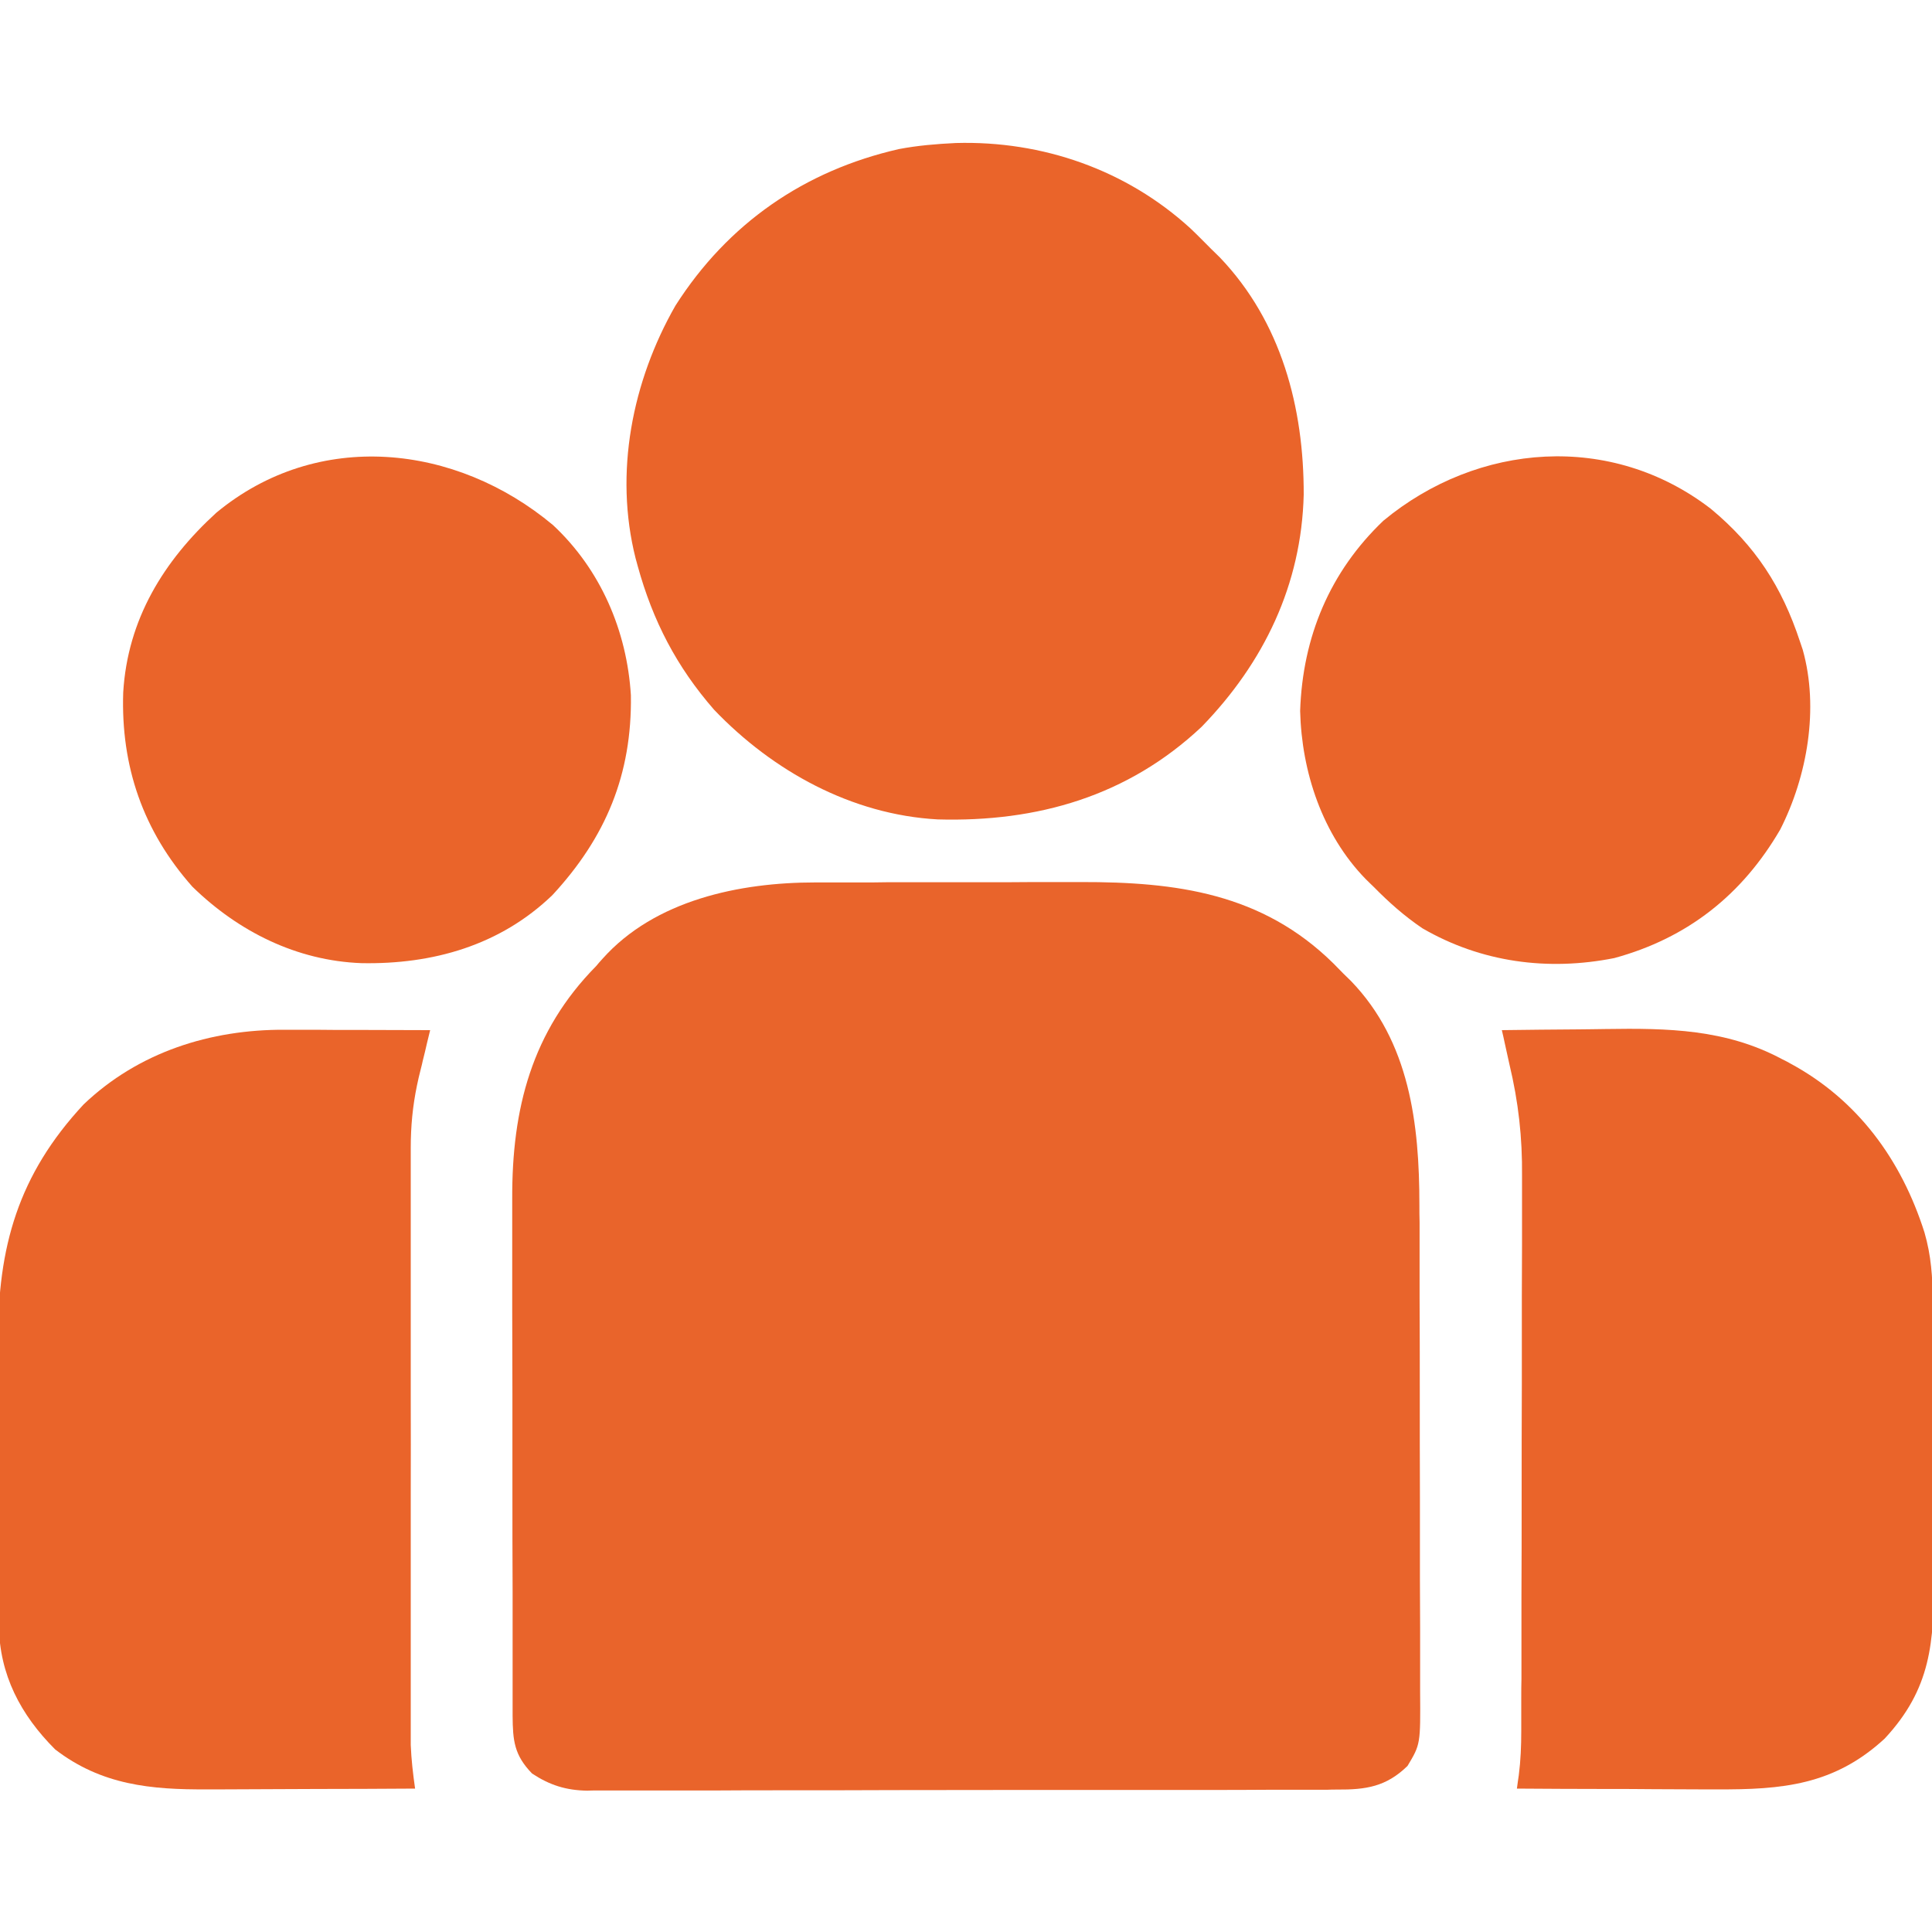
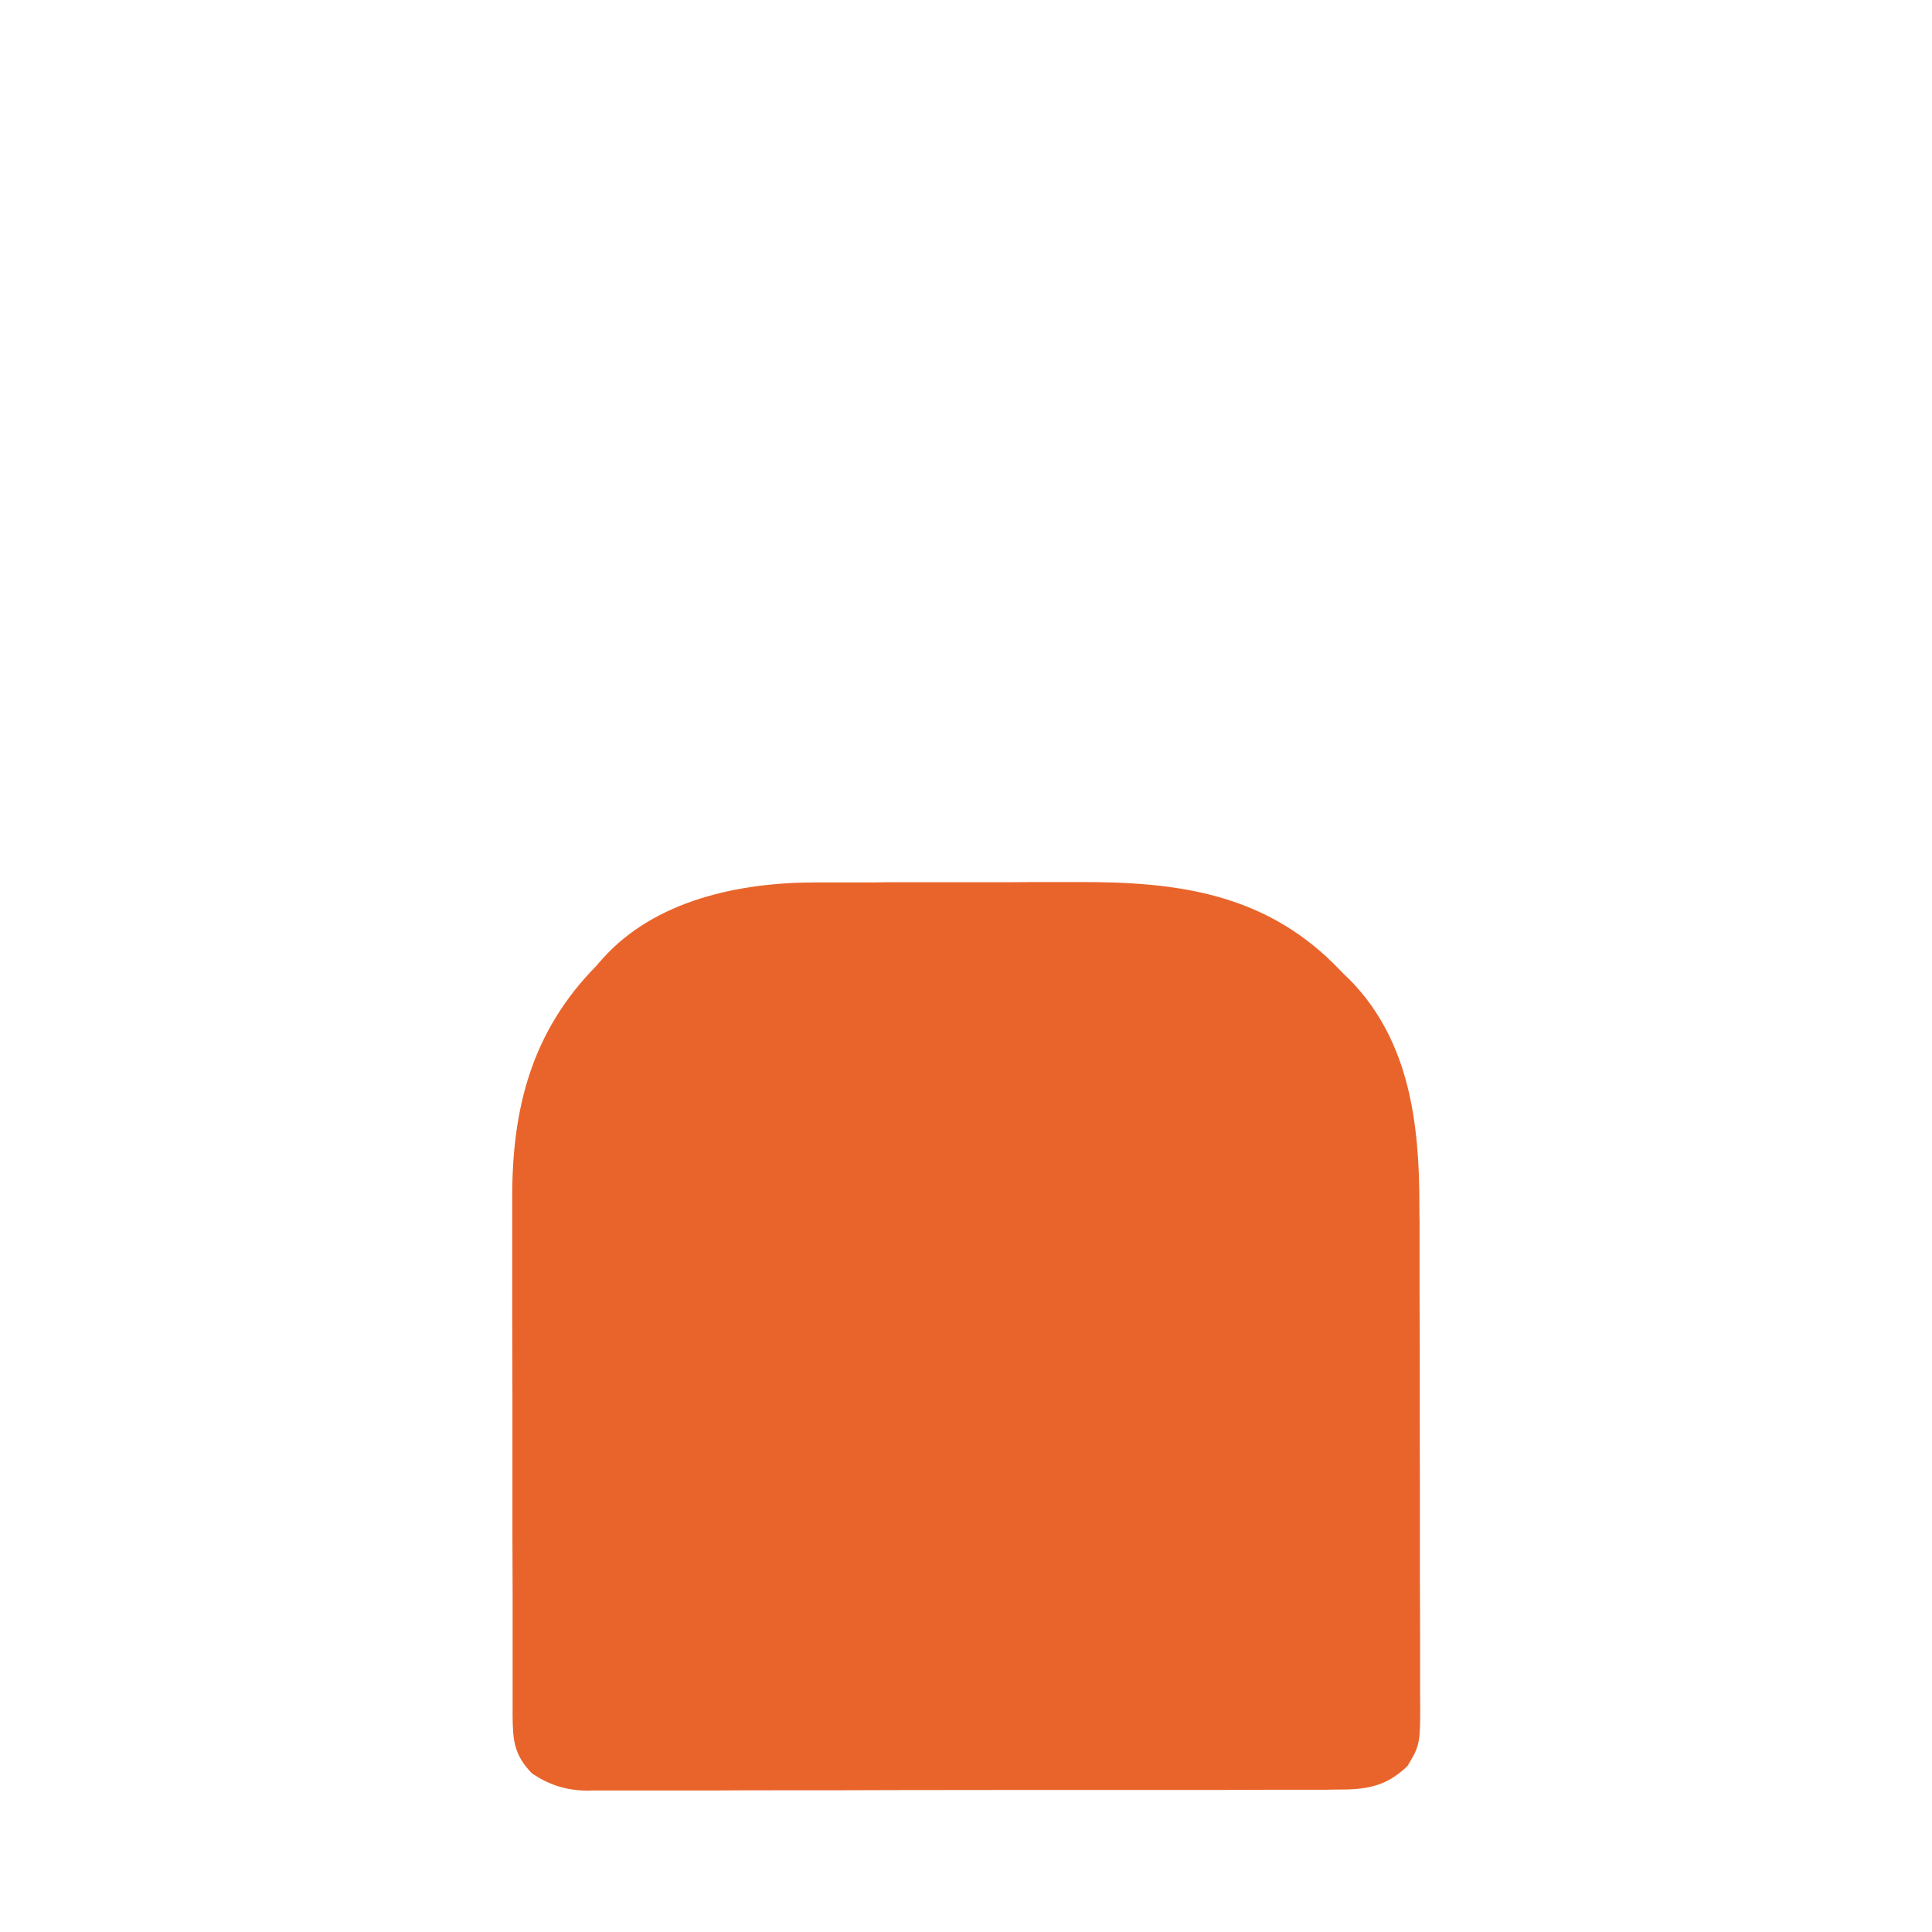
<svg xmlns="http://www.w3.org/2000/svg" width="40px" height="40px" viewBox="0 0 40 40" version="1.1">
  <g id="surface1">
    <path style=" stroke:none;fill-rule:nonzero;fill:rgb(91.373%,39.216%,16.863%);fill-opacity:1;" d="M 16.875 18.27 C 16.988 18.27 16.988 18.27 17.102 18.27 C 17.348 18.27 17.59 18.27 17.836 18.27 C 18.008 18.27 18.18 18.27 18.352 18.266 C 18.711 18.266 19.07 18.266 19.43 18.266 C 19.887 18.266 20.344 18.266 20.805 18.266 C 21.156 18.262 21.512 18.262 21.867 18.262 C 22.035 18.262 22.203 18.262 22.375 18.262 C 24.355 18.258 26.129 18.492 27.605 19.945 C 27.676 20.016 27.742 20.086 27.812 20.156 C 27.863 20.207 27.918 20.258 27.969 20.309 C 29.188 21.57 29.387 23.277 29.387 24.945 C 29.387 25.066 29.387 25.188 29.391 25.309 C 29.391 25.633 29.391 25.957 29.391 26.281 C 29.391 26.484 29.391 26.688 29.391 26.887 C 29.395 27.523 29.395 28.16 29.395 28.793 C 29.395 29.527 29.395 30.258 29.398 30.992 C 29.398 31.559 29.398 32.125 29.398 32.691 C 29.398 33.031 29.402 33.371 29.402 33.707 C 29.402 34.027 29.402 34.344 29.402 34.66 C 29.402 34.777 29.402 34.895 29.402 35.012 C 29.41 36.113 29.41 36.113 29.141 36.562 C 28.699 36.992 28.281 37.055 27.684 37.051 C 27.578 37.051 27.578 37.051 27.477 37.055 C 27.246 37.055 27.02 37.055 26.789 37.055 C 26.625 37.055 26.461 37.055 26.301 37.055 C 25.855 37.059 25.41 37.059 24.965 37.059 C 24.594 37.059 24.223 37.059 23.852 37.059 C 22.973 37.059 22.098 37.059 21.223 37.059 C 20.316 37.059 19.414 37.062 18.508 37.062 C 17.734 37.066 16.957 37.066 16.18 37.066 C 15.719 37.066 15.254 37.066 14.789 37.07 C 14.355 37.07 13.918 37.07 13.484 37.07 C 13.324 37.07 13.164 37.07 13.004 37.07 C 12.785 37.07 12.566 37.07 12.348 37.07 C 12.285 37.07 12.223 37.07 12.156 37.074 C 11.719 37.066 11.383 36.961 11.016 36.719 C 10.645 36.336 10.617 36.039 10.613 35.52 C 10.613 35.367 10.613 35.367 10.613 35.211 C 10.613 35.098 10.613 34.984 10.613 34.871 C 10.613 34.75 10.613 34.633 10.613 34.512 C 10.613 34.188 10.613 33.863 10.613 33.539 C 10.613 33.336 10.613 33.137 10.613 32.934 C 10.609 32.223 10.609 31.516 10.609 30.809 C 10.609 30.148 10.609 29.492 10.609 28.832 C 10.609 28.266 10.605 27.699 10.605 27.133 C 10.605 26.797 10.605 26.457 10.605 26.121 C 10.605 25.801 10.605 25.484 10.605 25.164 C 10.605 25.047 10.605 24.934 10.605 24.816 C 10.598 22.953 11.008 21.355 12.344 20 C 12.406 19.926 12.406 19.926 12.473 19.852 C 13.559 18.633 15.316 18.27 16.875 18.27 Z M 16.875 18.27 " />
-     <path style=" stroke:none;fill-rule:nonzero;fill:rgb(91.765%,39.216%,16.471%);fill-opacity:1;" d="M 19.789 2.961 C 21.582 2.91 23.32 3.516 24.645 4.727 C 24.793 4.867 24.934 5.012 25.078 5.156 C 25.137 5.215 25.195 5.27 25.254 5.328 C 26.531 6.664 26.996 8.441 26.992 10.242 C 26.945 12.109 26.168 13.719 24.879 15.047 C 23.352 16.484 21.477 17.023 19.414 16.965 C 17.633 16.867 16 15.965 14.785 14.695 C 14.008 13.805 13.516 12.855 13.203 11.719 C 13.188 11.668 13.176 11.613 13.16 11.562 C 12.711 9.789 13.09 7.891 13.984 6.328 C 15.07 4.625 16.656 3.531 18.613 3.086 C 19.004 3.012 19.391 2.98 19.789 2.961 Z M 19.789 2.961 " />
-     <path style=" stroke:none;fill-rule:nonzero;fill:rgb(91.765%,39.216%,16.471%);fill-opacity:1;" d="M 31.094 21.328 C 31.629 21.32 32.16 21.316 32.695 21.312 C 32.875 21.309 33.055 21.309 33.238 21.305 C 34.527 21.285 35.734 21.305 36.898 21.93 C 36.949 21.957 37.004 21.98 37.055 22.012 C 38.465 22.77 39.367 24.016 39.844 25.516 C 39.984 26 40.012 26.438 40.016 26.941 C 40.016 27.016 40.016 27.094 40.016 27.172 C 40.016 27.43 40.02 27.684 40.02 27.938 C 40.02 28.023 40.02 28.113 40.02 28.203 C 40.02 28.664 40.023 29.125 40.023 29.586 C 40.023 30.062 40.027 30.539 40.031 31.016 C 40.031 31.383 40.031 31.75 40.031 32.117 C 40.031 32.289 40.035 32.465 40.035 32.641 C 40.047 34 39.98 34.965 39.02 35.996 C 37.977 36.957 36.906 37.055 35.535 37.047 C 35.414 37.047 35.293 37.047 35.176 37.047 C 34.863 37.047 34.551 37.043 34.238 37.043 C 33.918 37.039 33.602 37.039 33.281 37.039 C 32.656 37.039 32.031 37.035 31.406 37.031 C 31.418 36.941 31.43 36.848 31.445 36.754 C 31.484 36.449 31.496 36.148 31.496 35.836 C 31.496 35.785 31.496 35.73 31.496 35.676 C 31.496 35.496 31.496 35.32 31.496 35.141 C 31.496 35.012 31.496 34.887 31.5 34.758 C 31.5 34.41 31.5 34.062 31.5 33.715 C 31.5 33.496 31.5 33.281 31.5 33.062 C 31.504 32.383 31.504 31.699 31.504 31.016 C 31.504 30.234 31.504 29.449 31.508 28.664 C 31.508 28.055 31.508 27.449 31.508 26.84 C 31.508 26.477 31.512 26.117 31.512 25.754 C 31.512 25.41 31.512 25.07 31.512 24.73 C 31.512 24.605 31.512 24.48 31.512 24.355 C 31.52 23.551 31.438 22.816 31.25 22.031 C 31.219 21.891 31.188 21.75 31.156 21.605 C 31.137 21.516 31.117 21.422 31.094 21.328 Z M 31.094 21.328 " />
-     <path style=" stroke:none;fill-rule:nonzero;fill:rgb(91.765%,39.216%,16.471%);fill-opacity:1;" d="M 5.898 21.32 C 5.984 21.32 6.074 21.32 6.16 21.32 C 6.434 21.32 6.707 21.32 6.984 21.324 C 7.168 21.324 7.355 21.324 7.539 21.324 C 7.996 21.324 8.449 21.328 8.906 21.328 C 8.875 21.461 8.875 21.461 8.84 21.598 C 8.812 21.719 8.785 21.84 8.754 21.957 C 8.742 22.016 8.727 22.074 8.711 22.137 C 8.691 22.223 8.691 22.223 8.668 22.312 C 8.652 22.391 8.652 22.391 8.633 22.473 C 8.543 22.906 8.504 23.324 8.504 23.766 C 8.504 23.82 8.504 23.875 8.504 23.93 C 8.504 24.109 8.504 24.289 8.504 24.469 C 8.504 24.598 8.504 24.727 8.504 24.855 C 8.504 25.203 8.504 25.555 8.504 25.902 C 8.504 26.27 8.504 26.637 8.504 27.004 C 8.504 27.621 8.504 28.234 8.504 28.852 C 8.508 29.562 8.504 30.273 8.504 30.984 C 8.504 31.594 8.504 32.207 8.504 32.816 C 8.504 33.184 8.504 33.547 8.504 33.91 C 8.504 34.254 8.504 34.598 8.504 34.941 C 8.504 35.066 8.504 35.191 8.504 35.316 C 8.504 35.488 8.504 35.66 8.504 35.832 C 8.504 35.93 8.504 36.027 8.504 36.125 C 8.516 36.434 8.551 36.727 8.594 37.031 C 7.906 37.035 7.219 37.039 6.531 37.039 C 6.211 37.039 5.891 37.043 5.57 37.043 C 5.262 37.043 4.953 37.047 4.645 37.047 C 4.527 37.047 4.41 37.047 4.293 37.047 C 3.125 37.055 2.098 36.957 1.141 36.219 C 0.426 35.504 -0.012 34.672 -0.023 33.652 C -0.023 33.582 -0.023 33.512 -0.023 33.438 C -0.023 33.359 -0.023 33.285 -0.023 33.203 C -0.027 32.953 -0.027 32.699 -0.027 32.445 C -0.027 32.27 -0.027 32.094 -0.027 31.914 C -0.027 31.547 -0.027 31.176 -0.027 30.805 C -0.027 30.332 -0.031 29.859 -0.035 29.387 C -0.035 29.023 -0.035 28.656 -0.035 28.293 C -0.035 28.117 -0.035 27.941 -0.039 27.77 C -0.051 25.82 0.379 24.32 1.73 22.867 C 2.867 21.781 4.359 21.312 5.898 21.32 Z M 5.898 21.32 " />
-     <path style=" stroke:none;fill-rule:nonzero;fill:rgb(91.765%,39.216%,16.471%);fill-opacity:1;" d="M 35.422 10.535 C 36.344 11.301 36.891 12.145 37.266 13.281 C 37.285 13.336 37.305 13.395 37.324 13.453 C 37.664 14.664 37.418 16.07 36.859 17.172 C 36.074 18.523 34.941 19.422 33.422 19.836 C 32.047 20.109 30.668 19.926 29.449 19.219 C 29.074 18.965 28.754 18.68 28.438 18.359 C 28.383 18.305 28.328 18.254 28.27 18.195 C 27.379 17.277 26.949 15.984 26.918 14.719 C 26.969 13.188 27.531 11.84 28.641 10.781 C 30.598 9.16 33.359 8.945 35.422 10.535 Z M 35.422 10.535 " />
-     <path style=" stroke:none;fill-rule:nonzero;fill:rgb(91.765%,39.216%,16.471%);fill-opacity:1;" d="M 11.449 10.871 C 12.434 11.789 12.98 13.059 13.062 14.395 C 13.086 16.035 12.543 17.336 11.438 18.531 C 10.355 19.574 8.961 19.969 7.484 19.941 C 6.145 19.891 4.938 19.289 3.984 18.359 C 2.961 17.207 2.5 15.863 2.551 14.336 C 2.641 12.824 3.387 11.613 4.477 10.617 C 6.578 8.875 9.441 9.191 11.449 10.871 Z M 11.449 10.871 " />
  </g>
</svg>